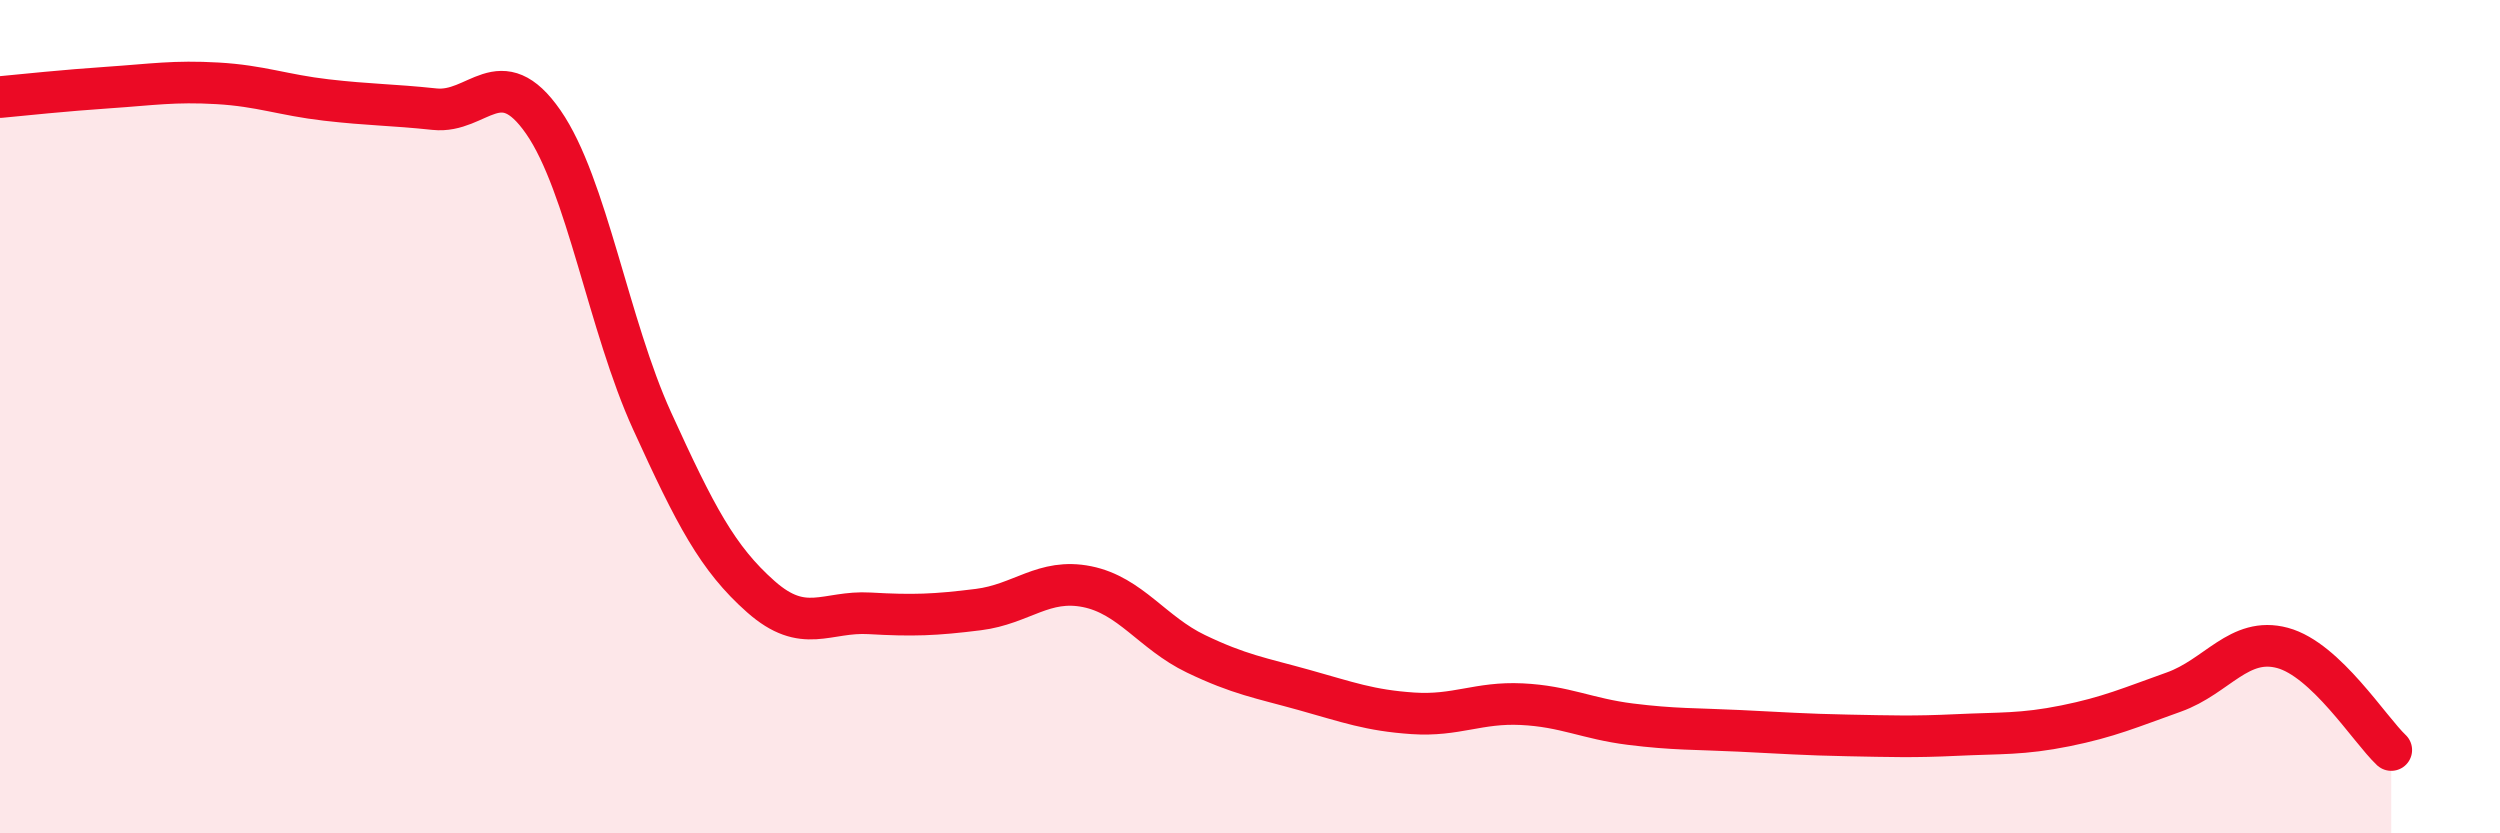
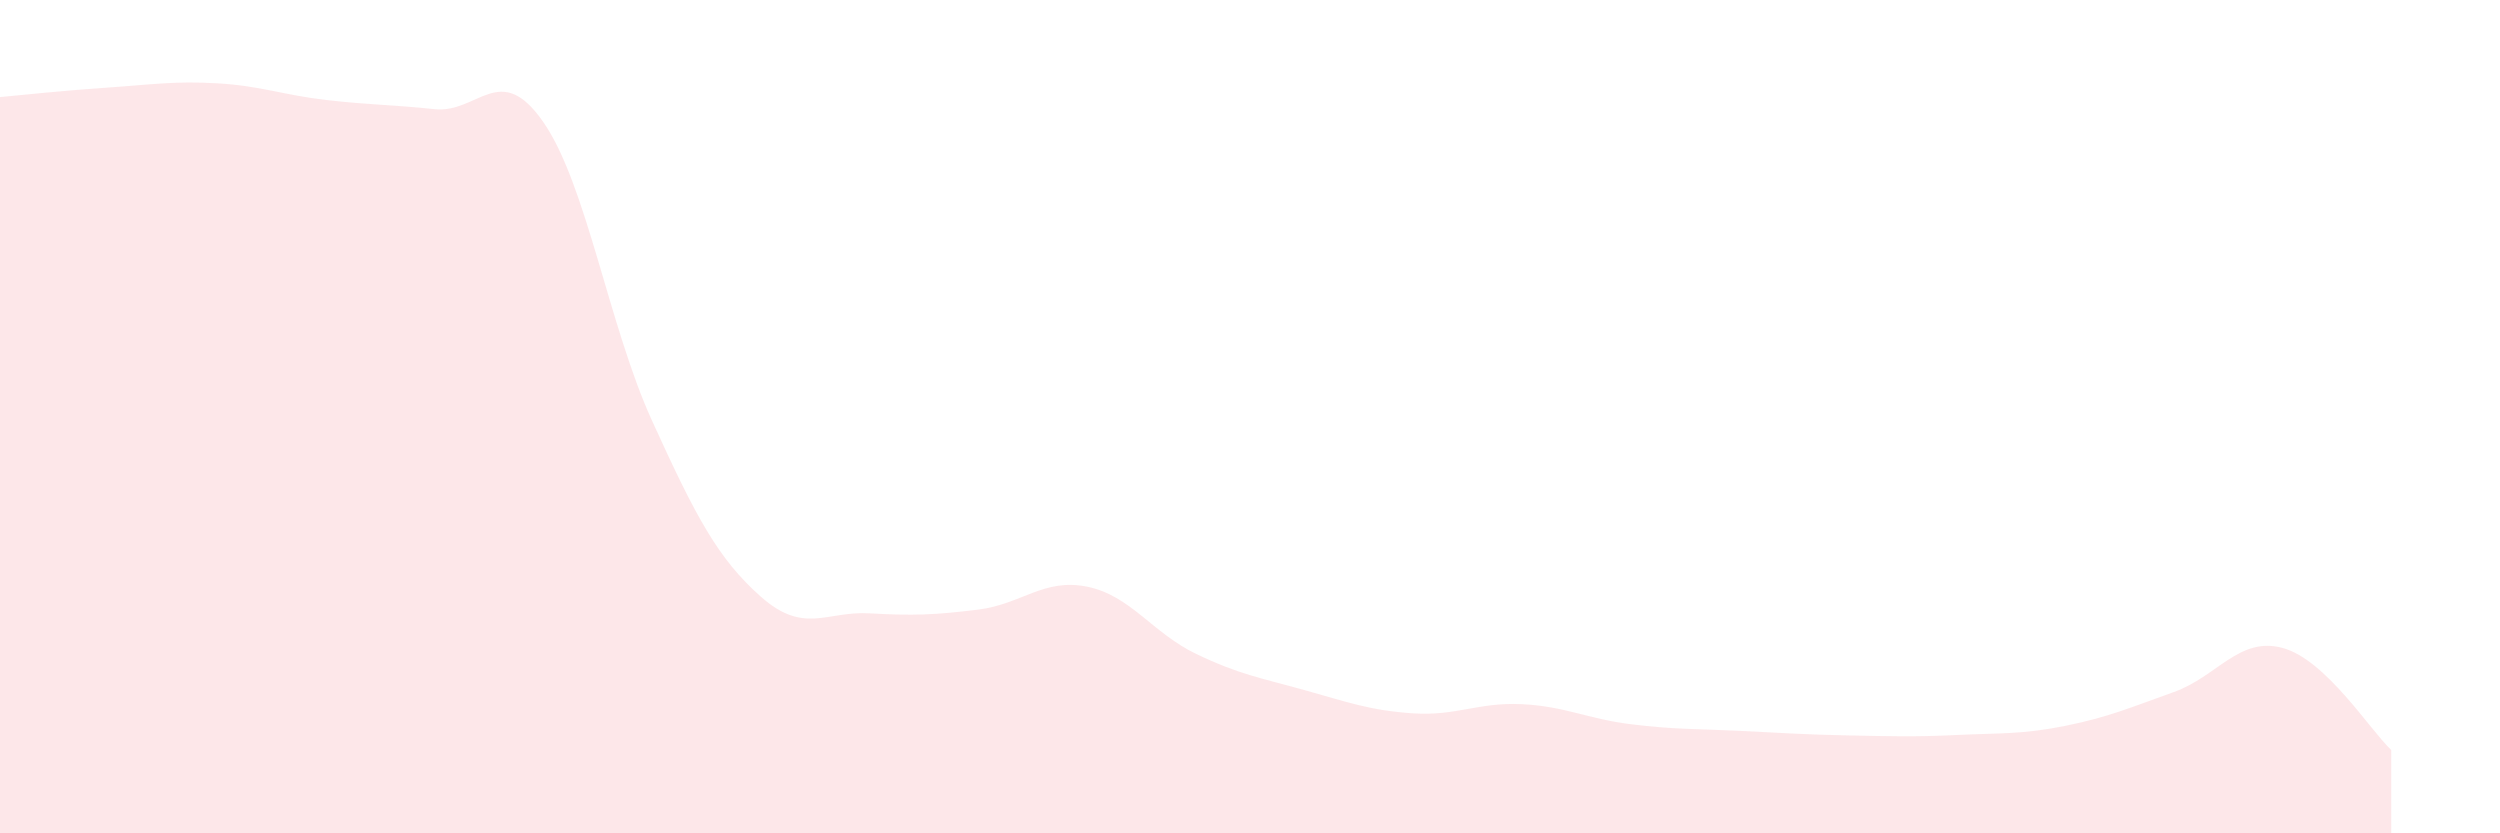
<svg xmlns="http://www.w3.org/2000/svg" width="60" height="20" viewBox="0 0 60 20">
  <path d="M 0,2.33 C 0.52,2.28 1.57,2.17 2.61,2.1 C 3.65,2.03 4.18,1.94 5.22,2 C 6.26,2.06 6.79,2.28 7.83,2.4 C 8.87,2.52 9.39,2.51 10.43,2.62 C 11.47,2.73 12,1.43 13.04,2.93 C 14.08,4.43 14.61,7.82 15.65,10.1 C 16.69,12.38 17.22,13.4 18.26,14.32 C 19.3,15.24 19.83,14.66 20.87,14.72 C 21.91,14.78 22.44,14.76 23.48,14.63 C 24.52,14.5 25.05,13.87 26.09,14.08 C 27.13,14.29 27.66,15.19 28.7,15.69 C 29.74,16.19 30.26,16.27 31.3,16.56 C 32.34,16.85 32.87,17.05 33.91,17.12 C 34.95,17.19 35.48,16.85 36.52,16.9 C 37.56,16.95 38.09,17.25 39.13,17.38 C 40.17,17.51 40.7,17.49 41.74,17.54 C 42.78,17.59 43.31,17.63 44.35,17.65 C 45.39,17.67 45.92,17.69 46.96,17.64 C 48,17.59 48.53,17.63 49.57,17.42 C 50.61,17.21 51.13,16.98 52.17,16.61 C 53.21,16.24 53.74,15.27 54.78,15.55 C 55.82,15.83 56.87,17.51 57.39,18L57.39 20L0 20Z" fill="#EB0A25" opacity="0.1" stroke-linecap="round" stroke-linejoin="round" />
-   <path d="M 0,2.33 C 0.52,2.28 1.57,2.17 2.61,2.1 C 3.65,2.03 4.18,1.94 5.22,2 C 6.26,2.06 6.79,2.28 7.83,2.4 C 8.87,2.52 9.39,2.51 10.43,2.62 C 11.47,2.73 12,1.43 13.04,2.93 C 14.08,4.43 14.61,7.82 15.65,10.1 C 16.69,12.38 17.22,13.4 18.26,14.32 C 19.3,15.24 19.83,14.66 20.87,14.72 C 21.91,14.78 22.44,14.76 23.48,14.63 C 24.52,14.5 25.05,13.87 26.09,14.08 C 27.13,14.29 27.66,15.19 28.7,15.69 C 29.74,16.19 30.26,16.27 31.3,16.56 C 32.34,16.85 32.87,17.05 33.91,17.12 C 34.95,17.19 35.48,16.85 36.52,16.9 C 37.56,16.95 38.09,17.25 39.13,17.38 C 40.17,17.51 40.7,17.49 41.74,17.54 C 42.78,17.59 43.31,17.63 44.35,17.65 C 45.39,17.67 45.92,17.69 46.96,17.64 C 48,17.59 48.53,17.63 49.57,17.42 C 50.61,17.21 51.13,16.98 52.17,16.61 C 53.21,16.24 53.74,15.27 54.78,15.55 C 55.82,15.83 56.87,17.51 57.39,18" stroke="#EB0A25" stroke-width="1" fill="none" stroke-linecap="round" stroke-linejoin="round" />
</svg>